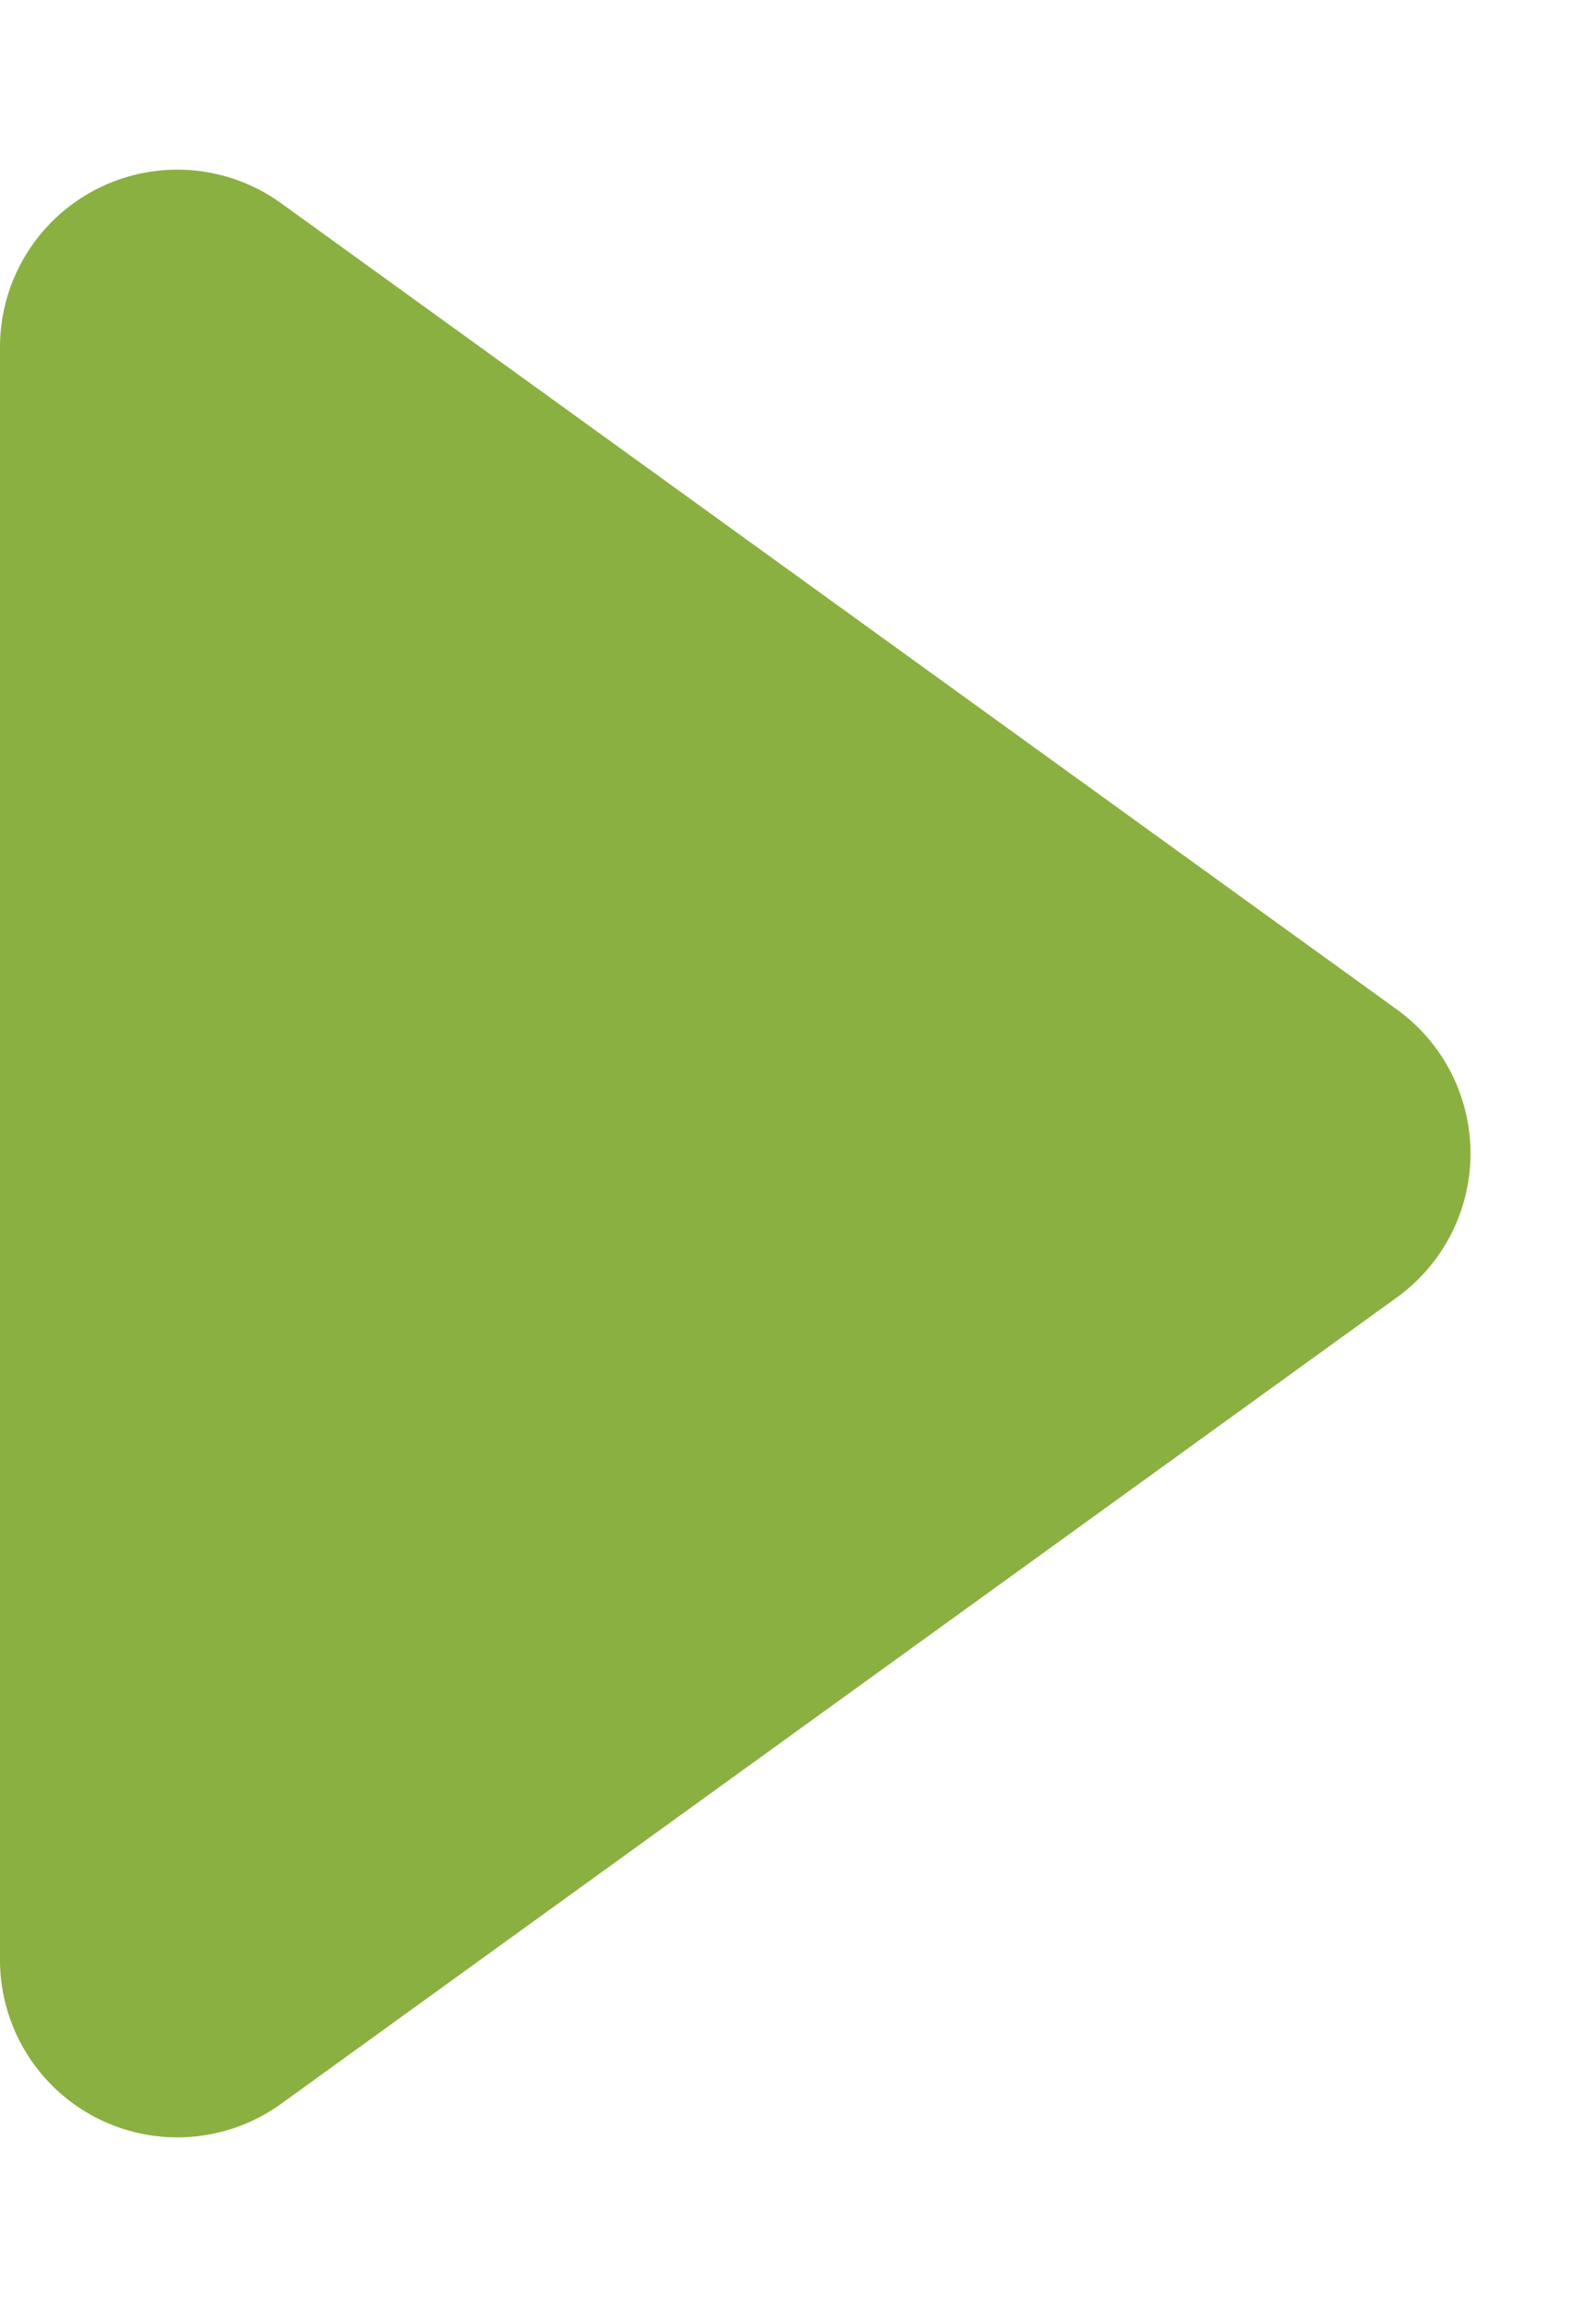
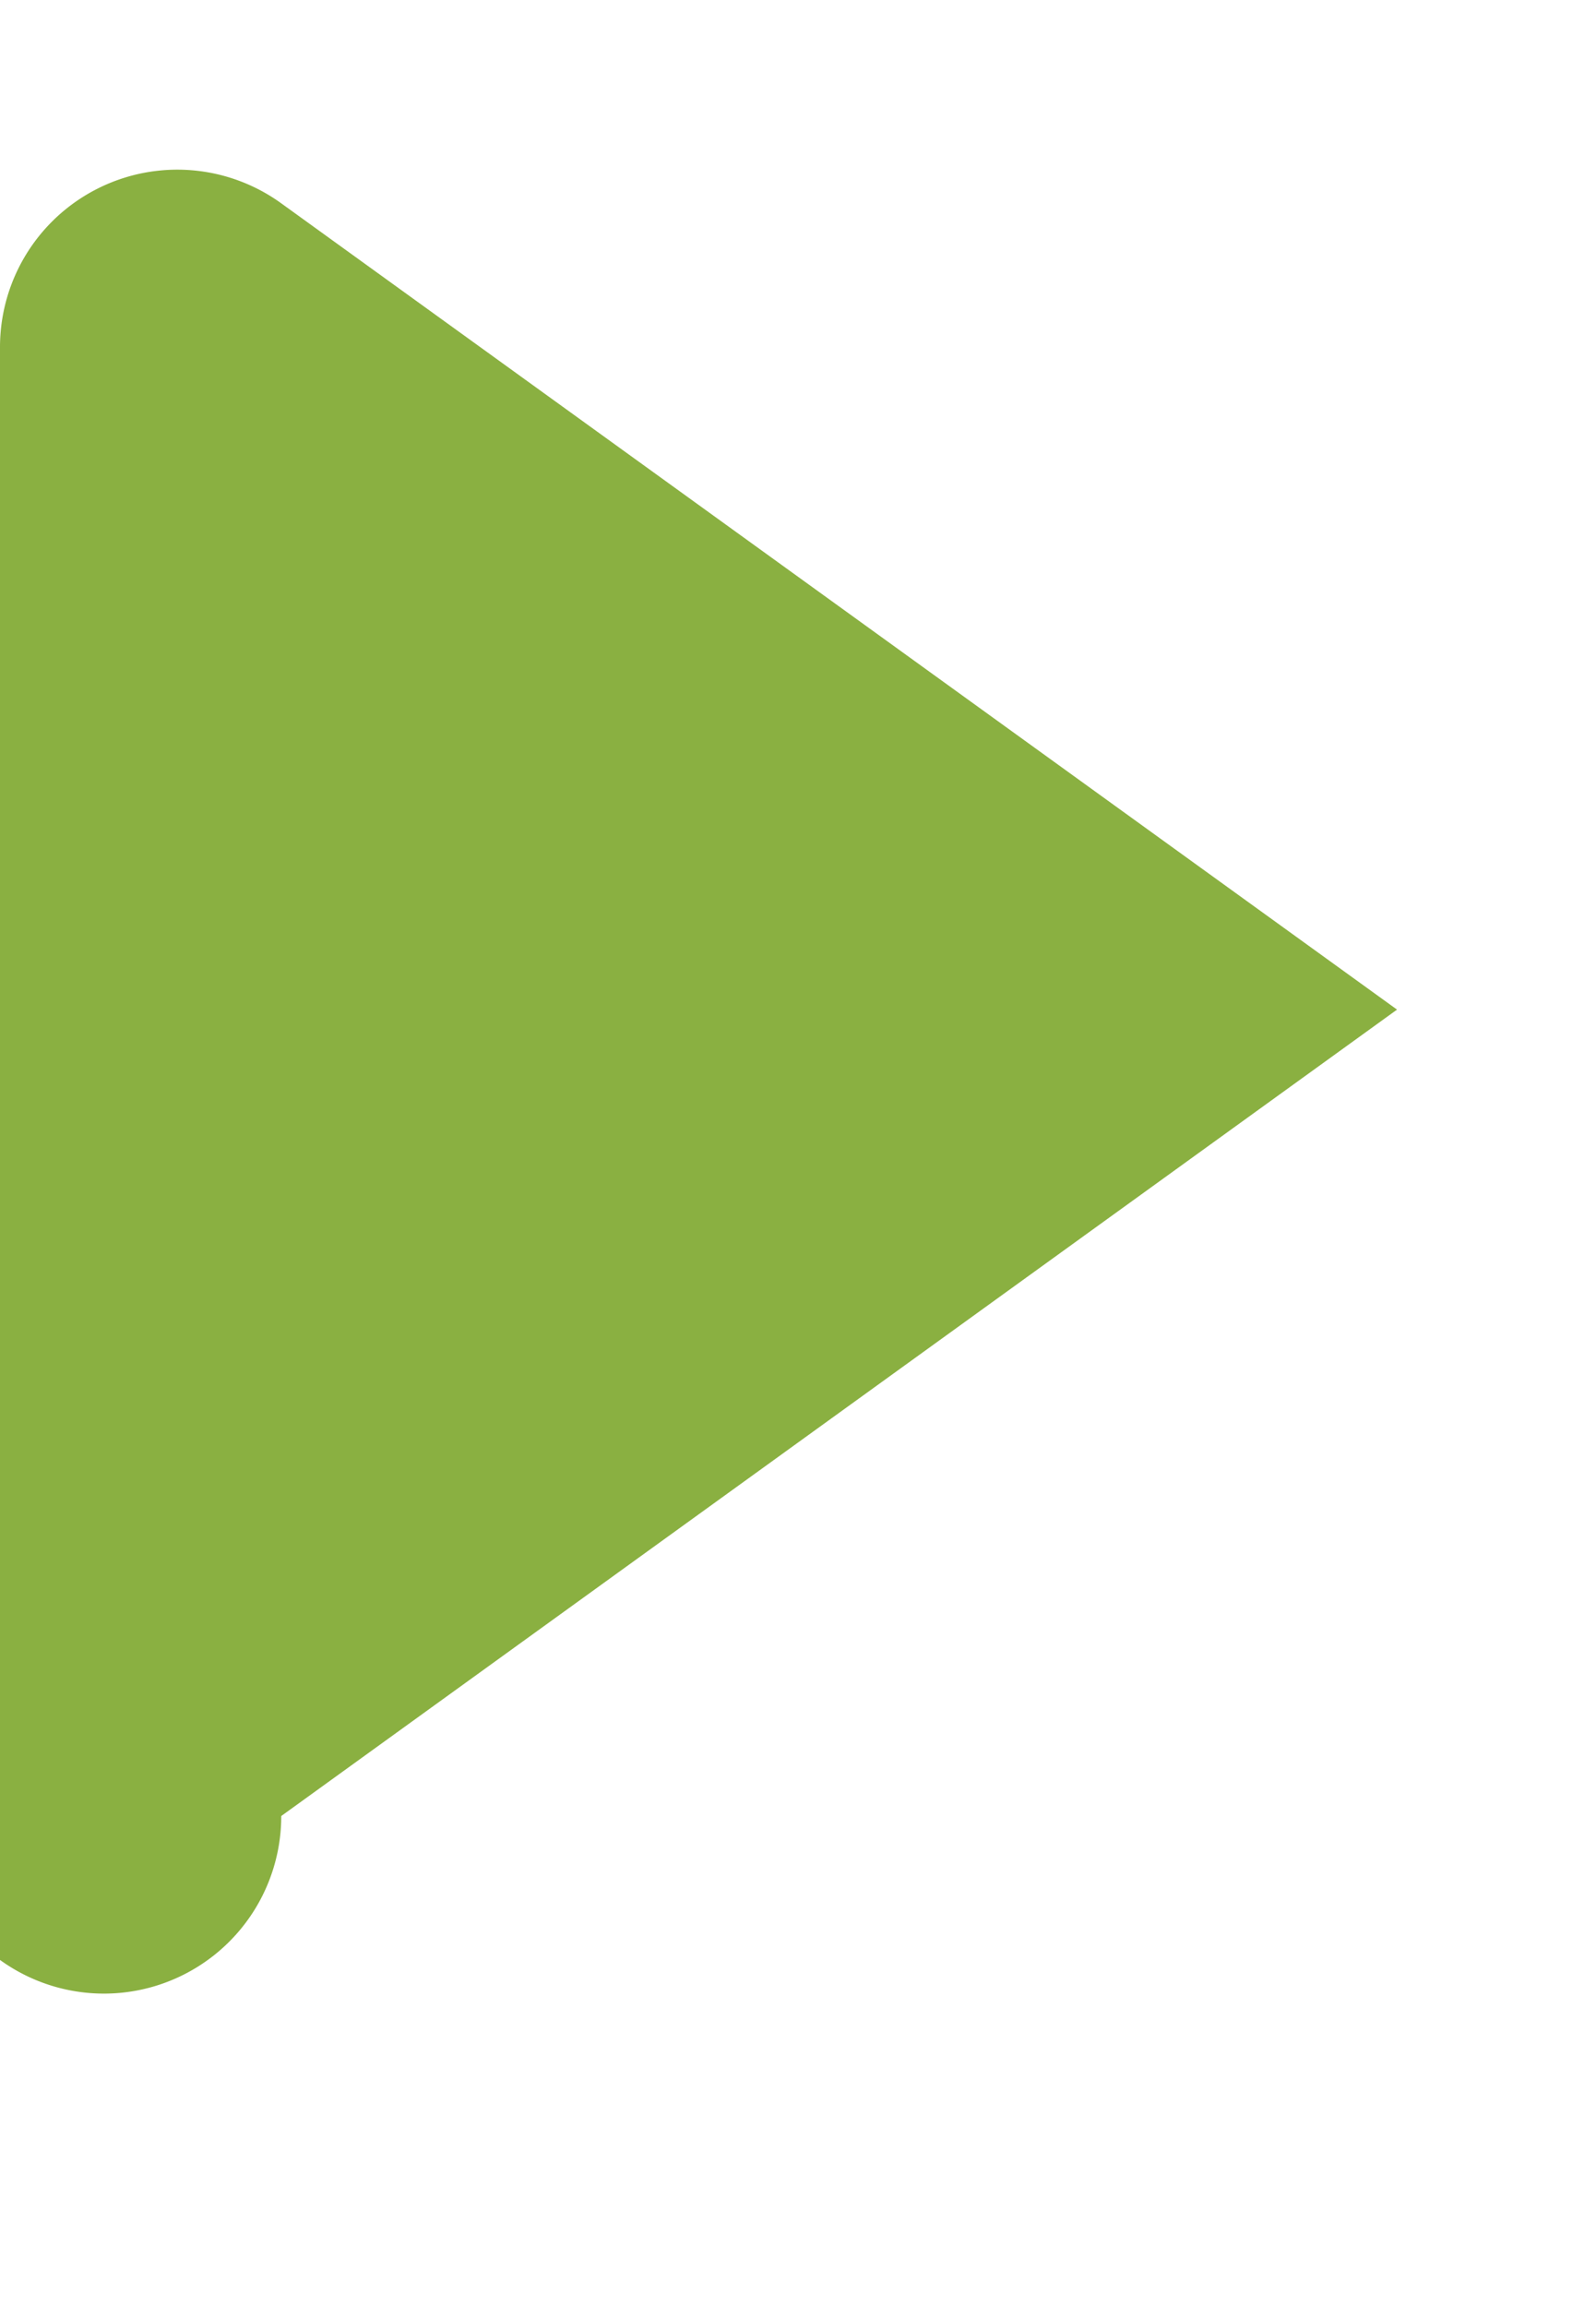
<svg xmlns="http://www.w3.org/2000/svg" width="9" height="13" viewBox="0 0 9 13">
-   <path id="Polygone_5" data-name="Polygone 5" d="M5.689,1.122a1,1,0,0,1,1.621,0l4.544,6.292A1,1,0,0,1,11.044,9H1.956a1,1,0,0,1-.811-1.585Z" transform="translate(9) rotate(90)" fill="#8ab041" />
+   <path id="Polygone_5" data-name="Polygone 5" d="M5.689,1.122l4.544,6.292A1,1,0,0,1,11.044,9H1.956a1,1,0,0,1-.811-1.585Z" transform="translate(9) rotate(90)" fill="#8ab041" />
</svg>